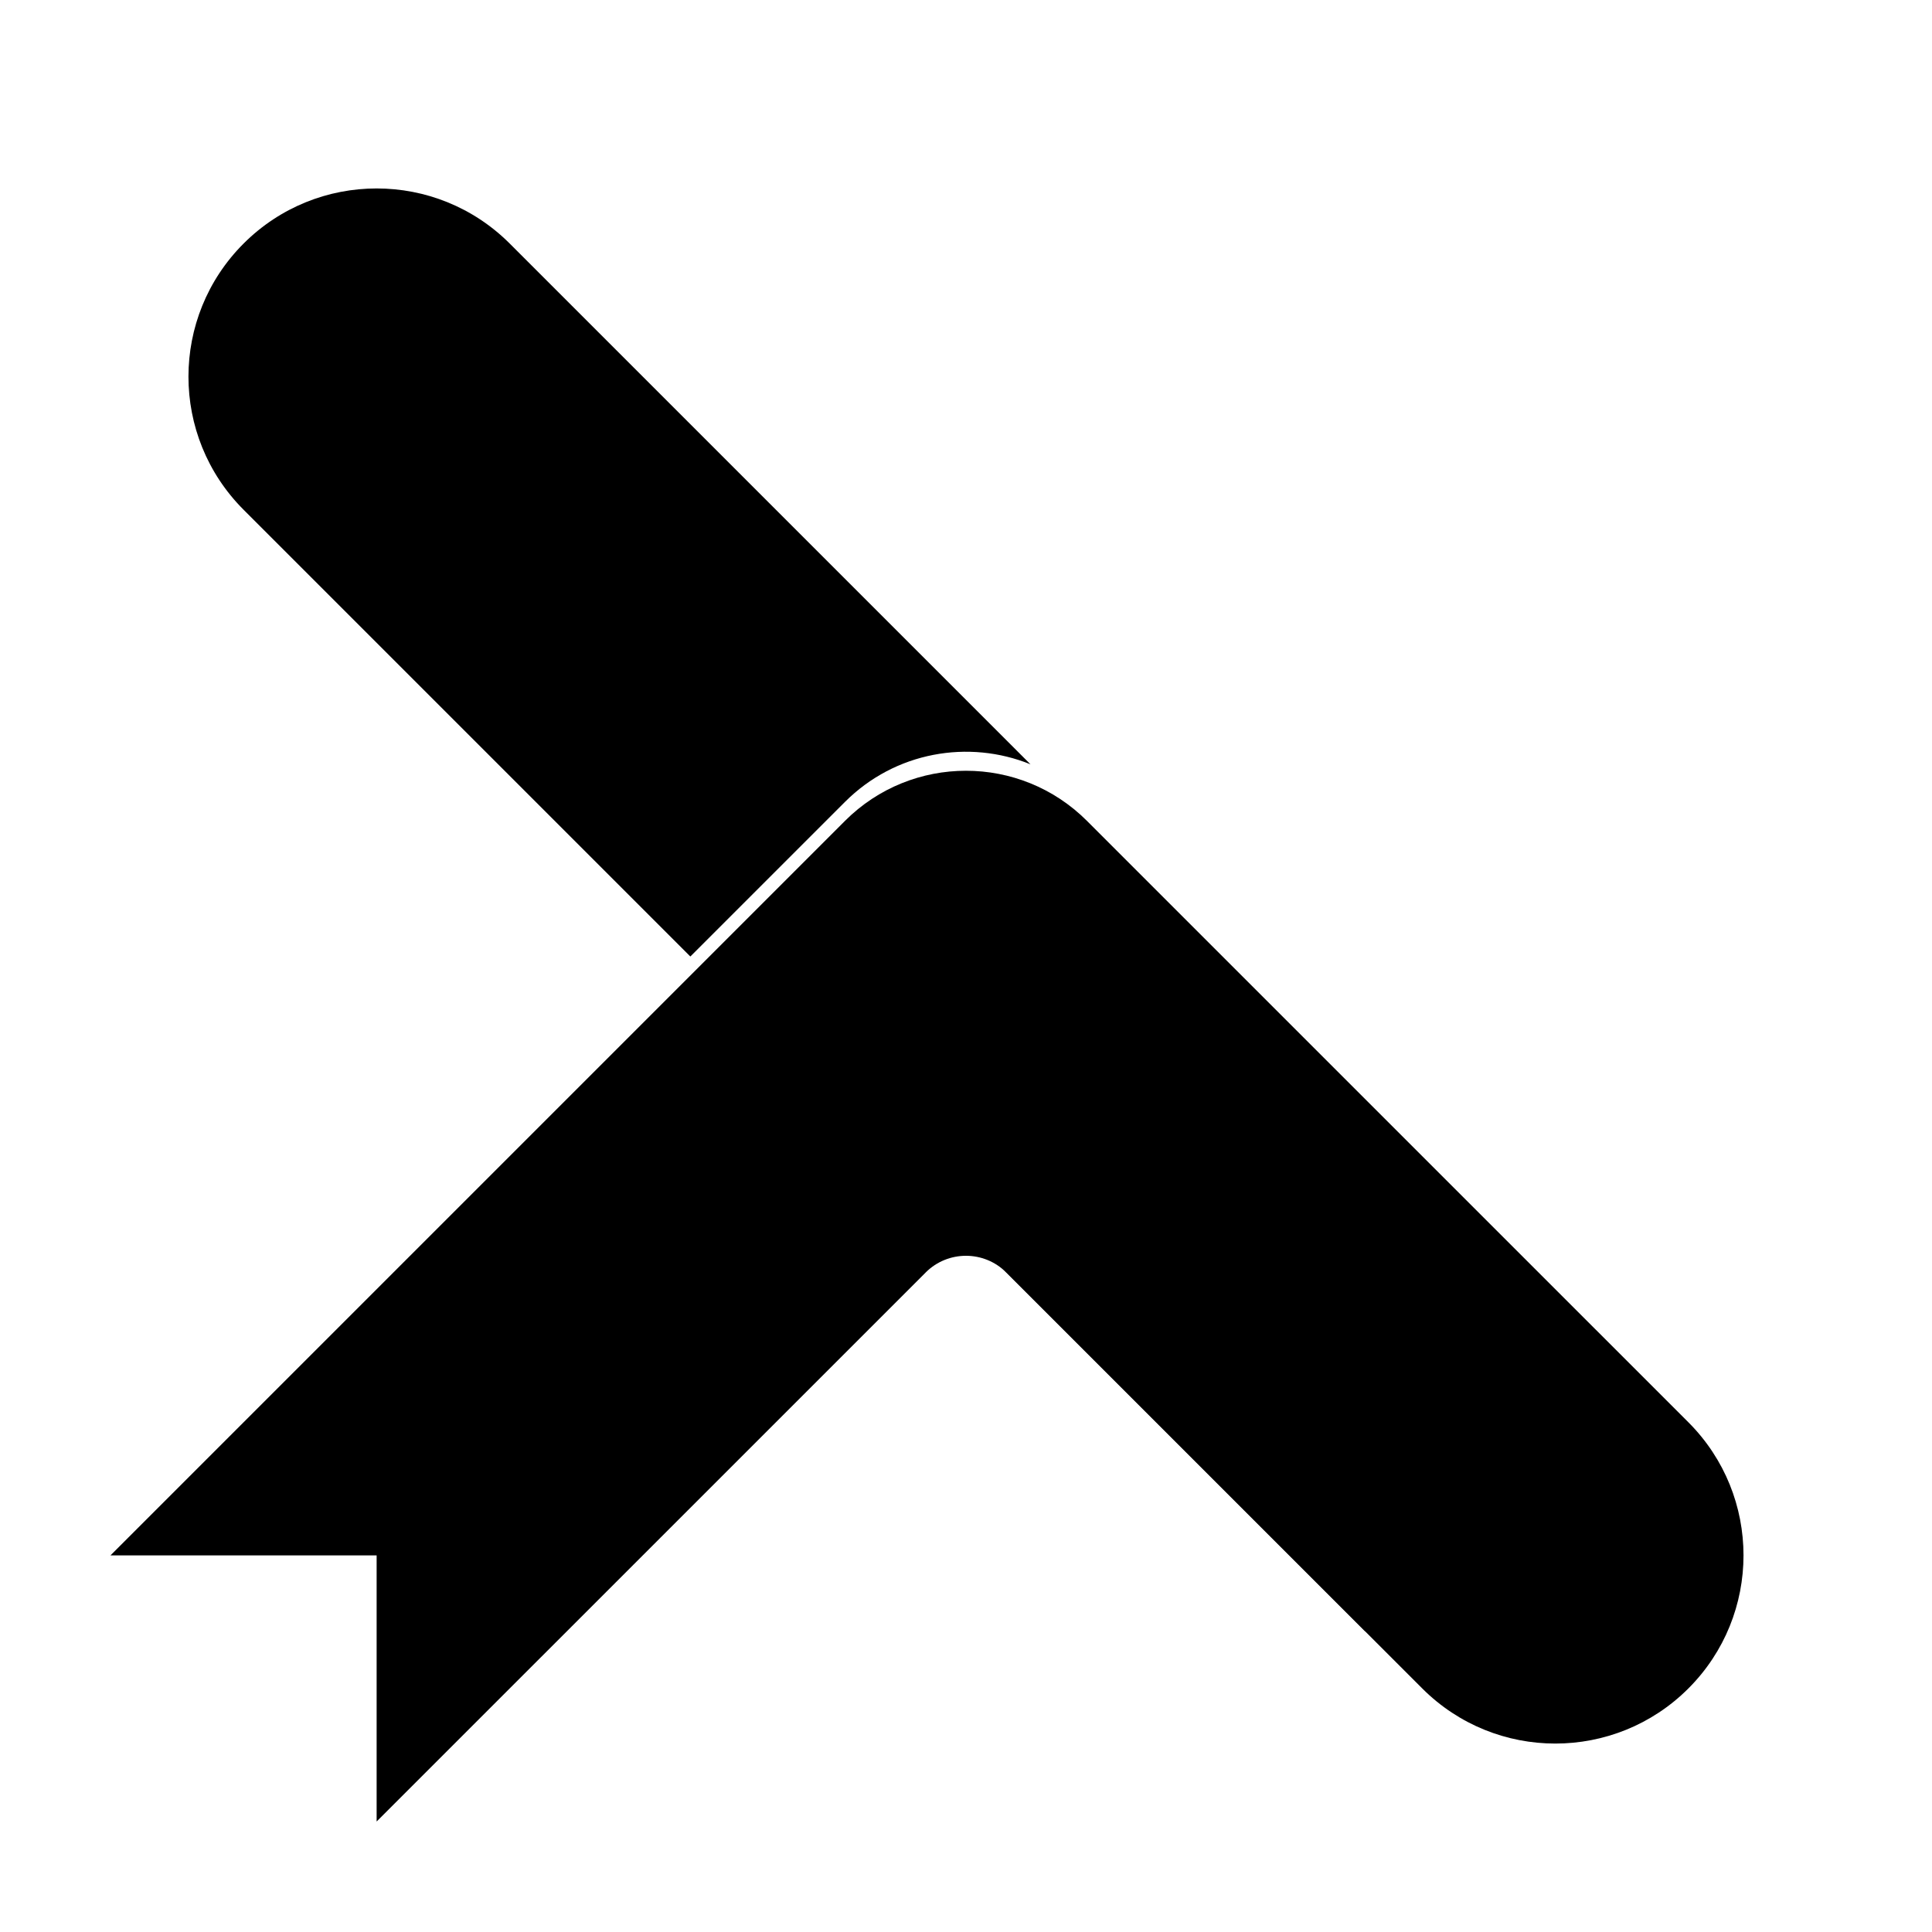
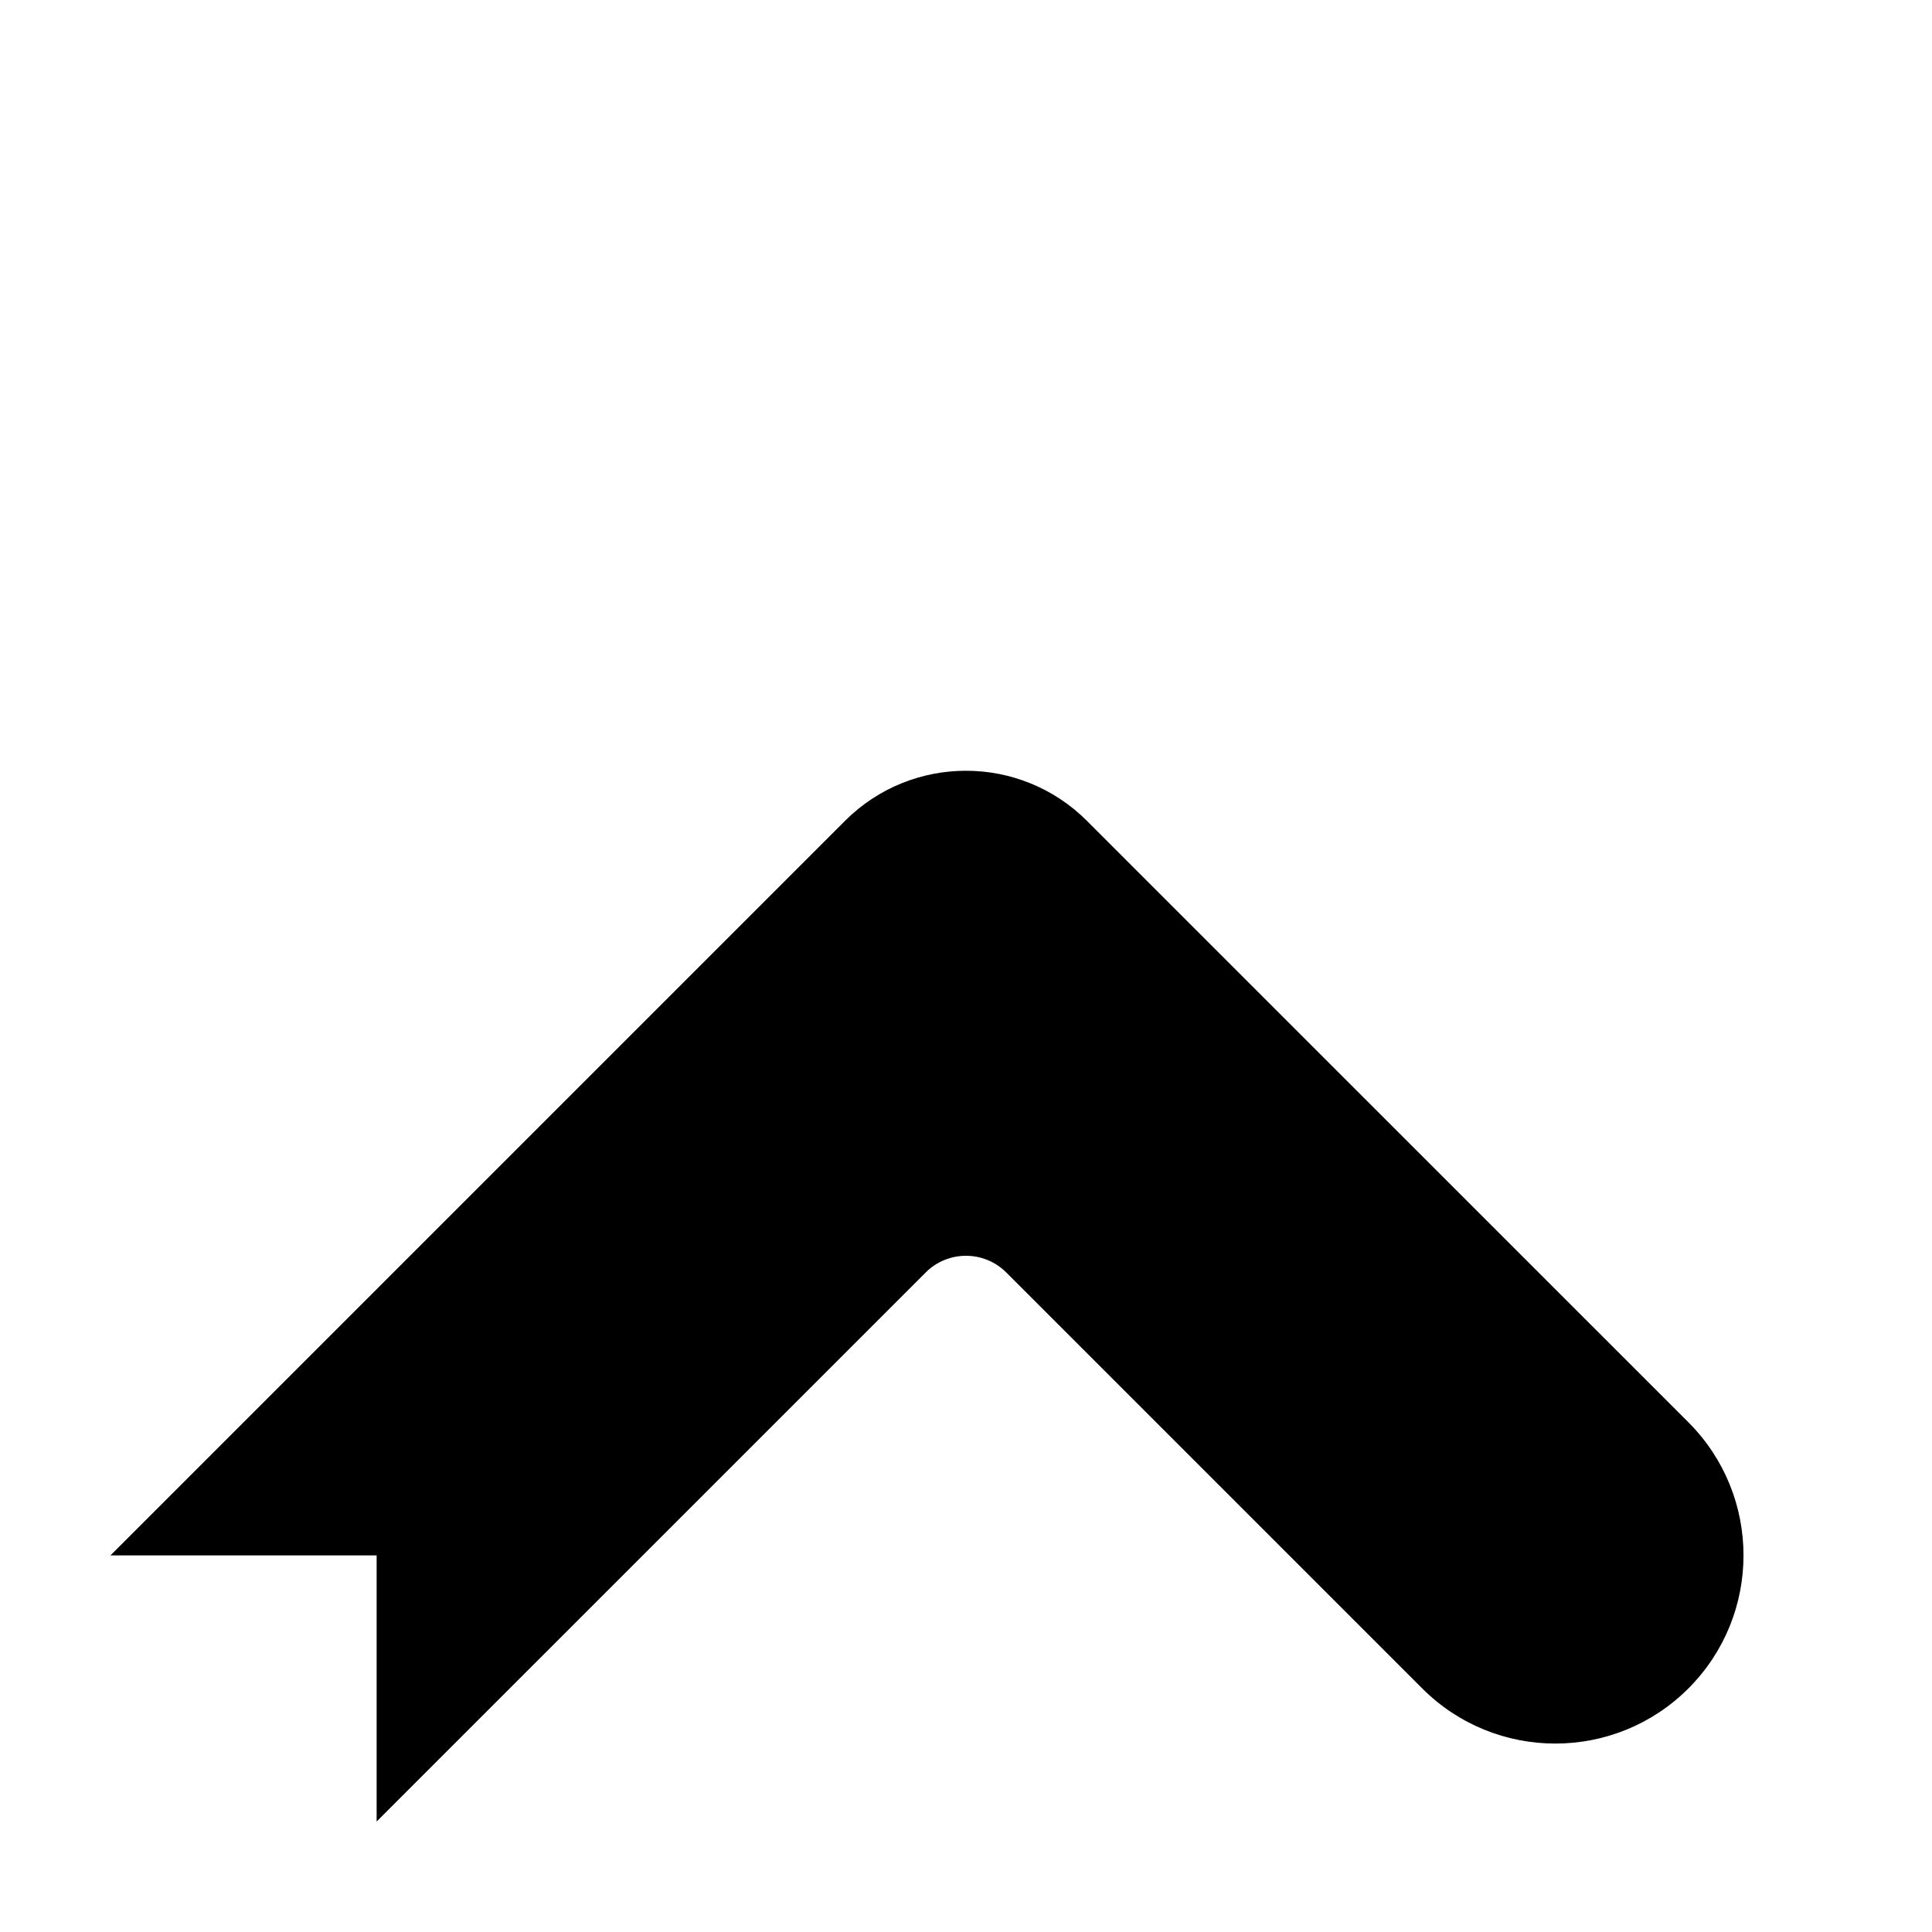
<svg xmlns="http://www.w3.org/2000/svg" fill="#000000" width="800px" height="800px" version="1.1" viewBox="144 144 512 512">
  <g>
-     <path d="m558.19 551.15-2.012 5.027v-5.027zm-48.801 23.742-3.594 1.438-104.51-104.51c3.43 0.289 6.777 1.746 9.402 4.371zm-182.44-177.41-118.4-118.4c-19.477-19.48-19.477-51.059 0-70.535 19.477-19.477 51.055-19.477 70.535 0l138 138c-16.379-6.652-35.859-3.332-49.145 9.953z" />
    <path d="m389.31 481.23-145.5 145.49v-70.531h-70.531l194.65-194.65c17.707-17.707 46.414-17.707 64.125 0l13.277 13.281 146.11 146.1c19.477 19.48 19.477 51.059 0 70.535-19.477 19.477-51.055 19.477-70.531 0l-110.23-110.23c-5.902-5.902-15.473-5.902-21.375 0z" />
  </g>
</svg>